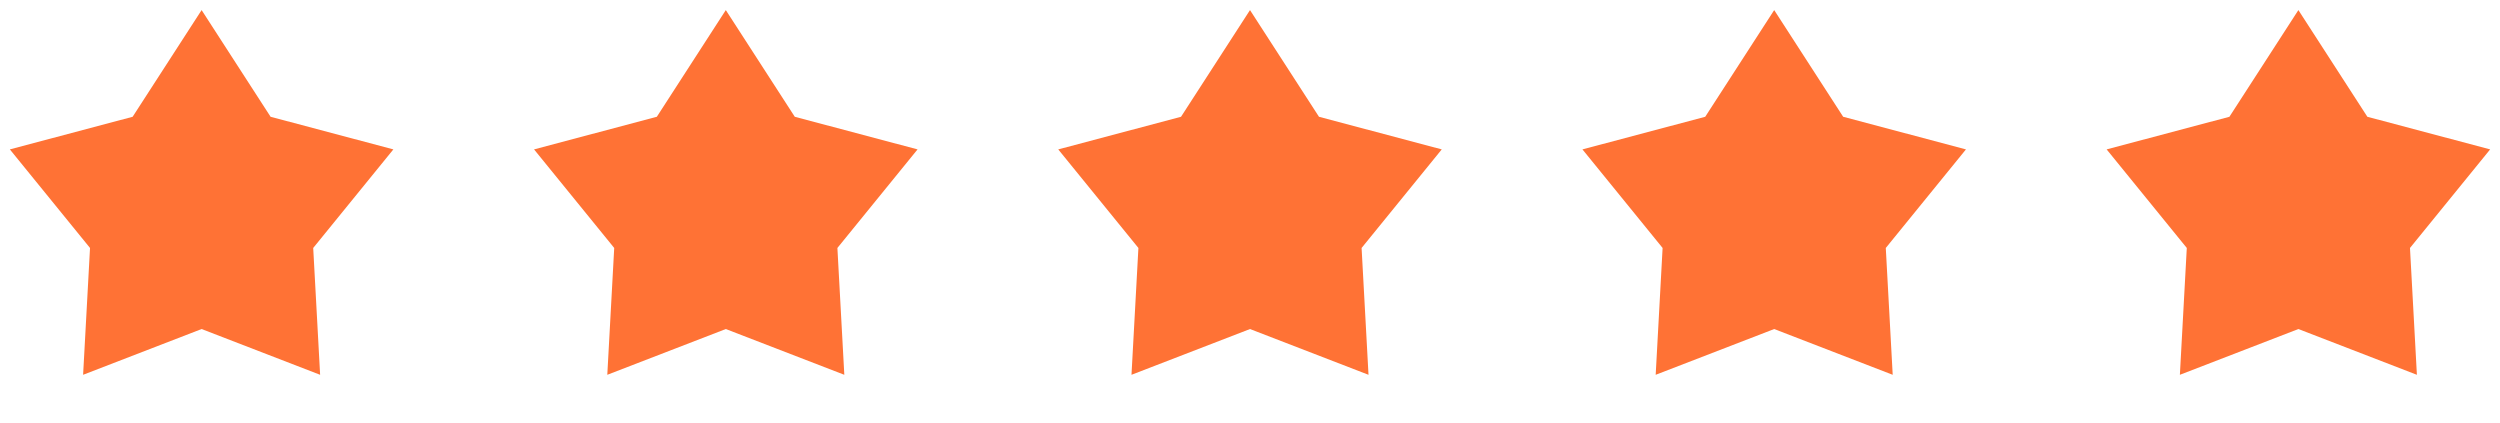
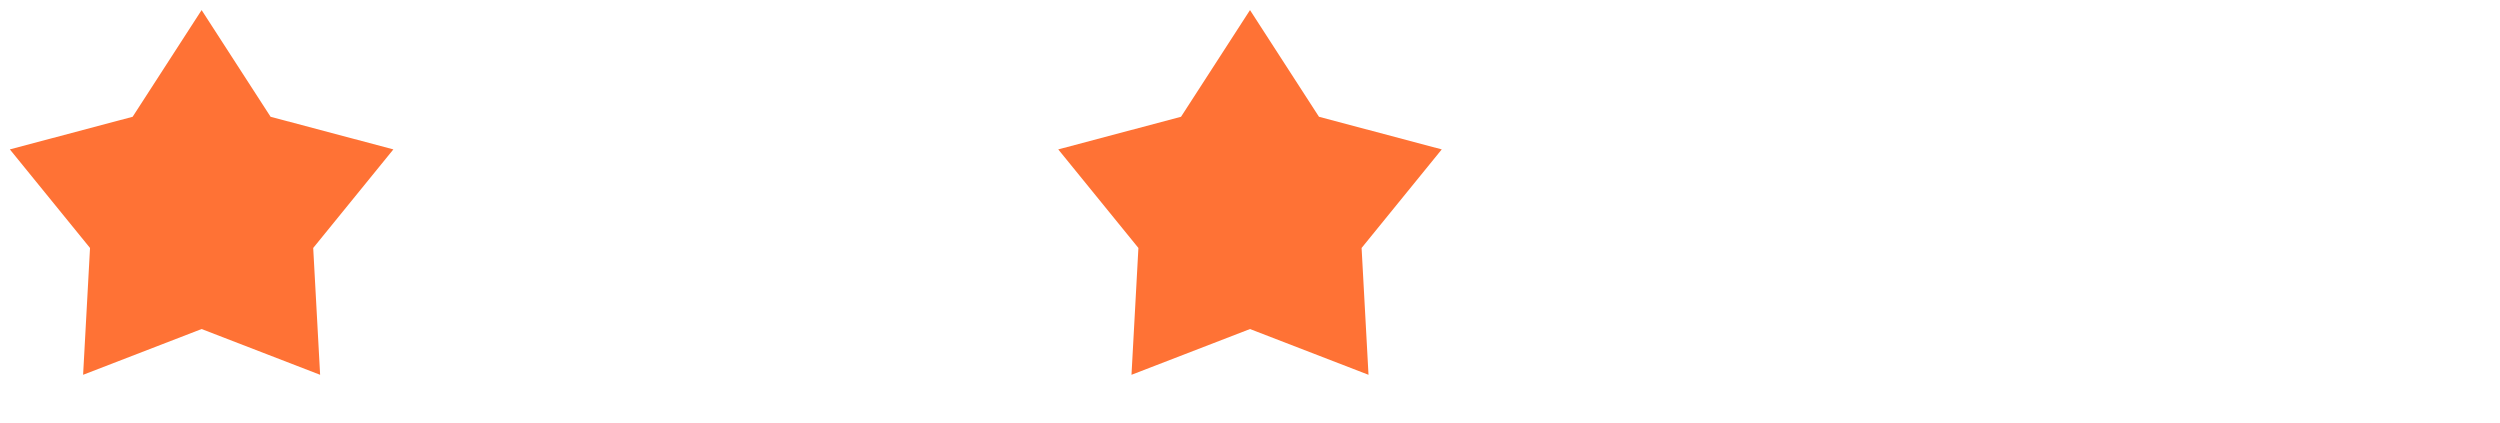
<svg xmlns="http://www.w3.org/2000/svg" width="124" height="21" viewBox="0 0 124 21" fill="none">
  <path d="M10 0.5L13.421 5.792L19.511 7.41L15.535 12.299L15.878 18.59L10 16.32L4.122 18.59L4.465 12.299L0.489 7.41L6.579 5.792L10 0.5Z" fill="#FF7235" />
-   <path d="M36 0.5L39.421 5.792L45.511 7.41L41.535 12.299L41.878 18.59L36 16.32L30.122 18.59L30.465 12.299L26.489 7.41L32.579 5.792L36 0.5Z" fill="#FF7235" />
  <path d="M62 0.5L65.421 5.792L71.511 7.41L67.535 12.299L67.878 18.59L62 16.32L56.122 18.59L56.465 12.299L52.489 7.41L58.579 5.792L62 0.5Z" fill="#FF7235" />
-   <path d="M88 0.5L91.421 5.792L97.511 7.41L93.535 12.299L93.878 18.59L88 16.32L82.122 18.59L82.465 12.299L78.489 7.41L84.579 5.792L88 0.5Z" fill="#FF7235" />
-   <path d="M114 0.5L117.421 5.792L123.511 7.41L119.535 12.299L119.878 18.59L114 16.32L108.122 18.59L108.465 12.299L104.489 7.41L110.579 5.792L114 0.5Z" fill="#FF7235" />
</svg>